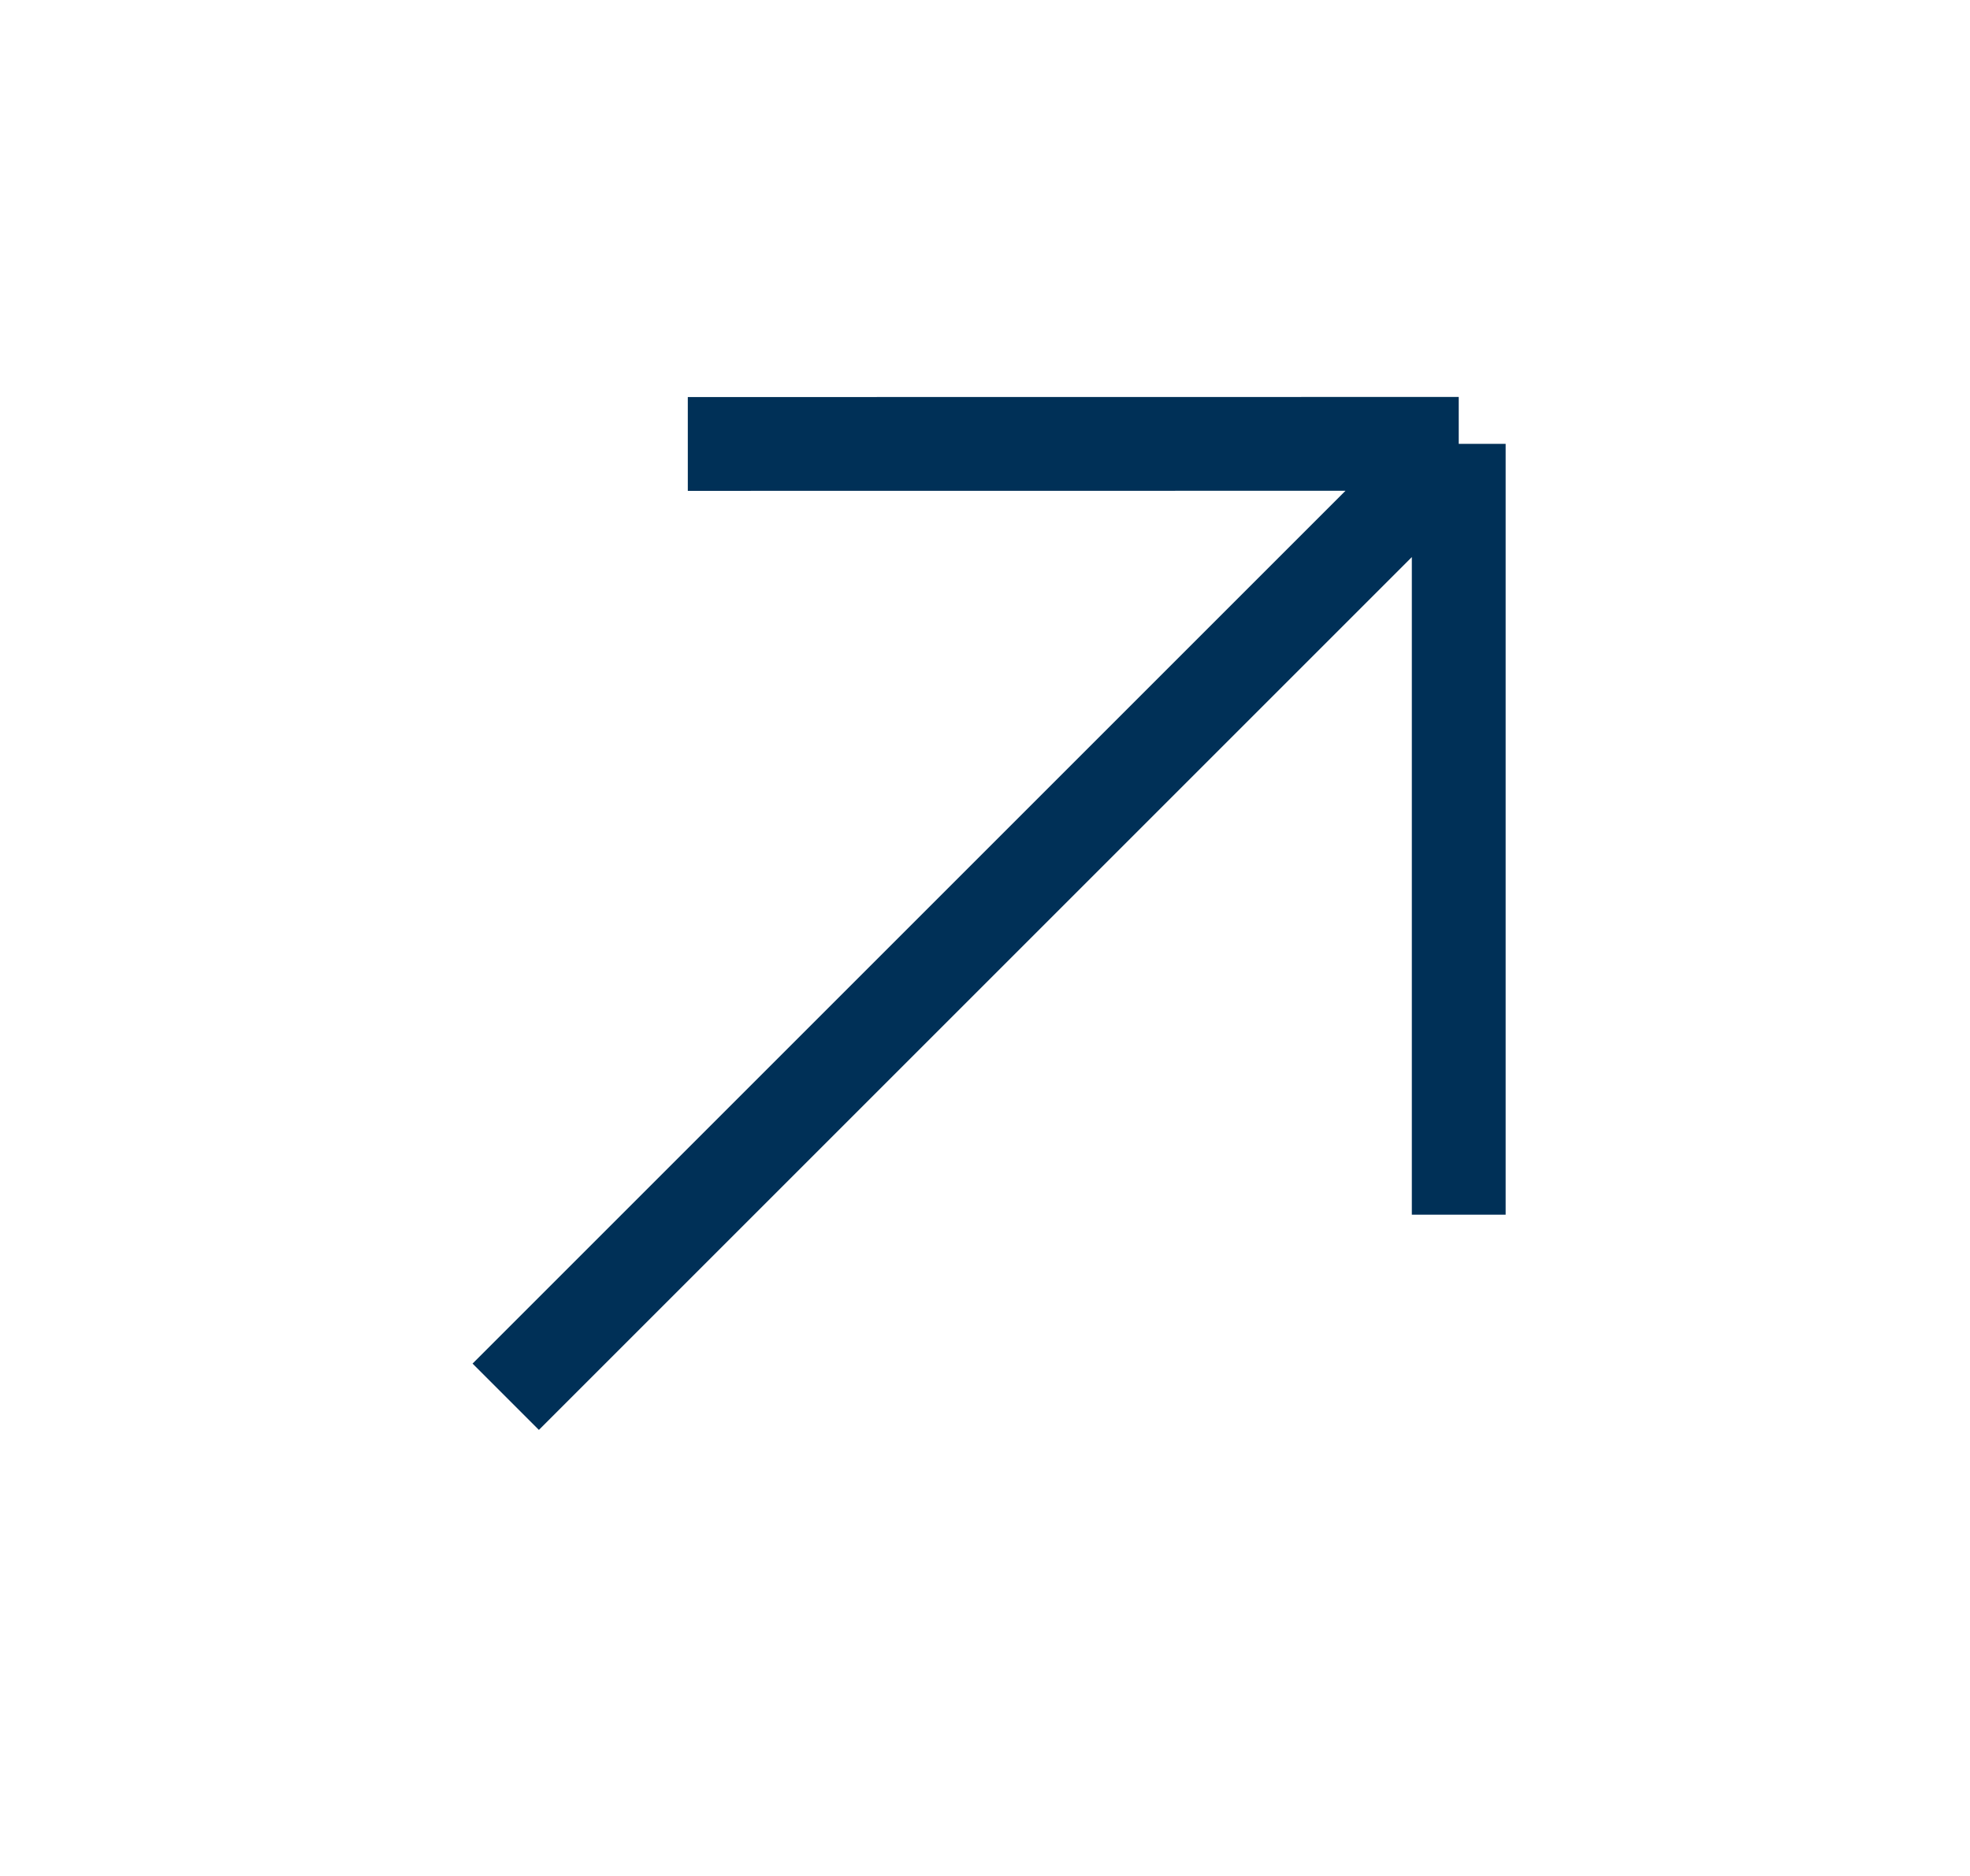
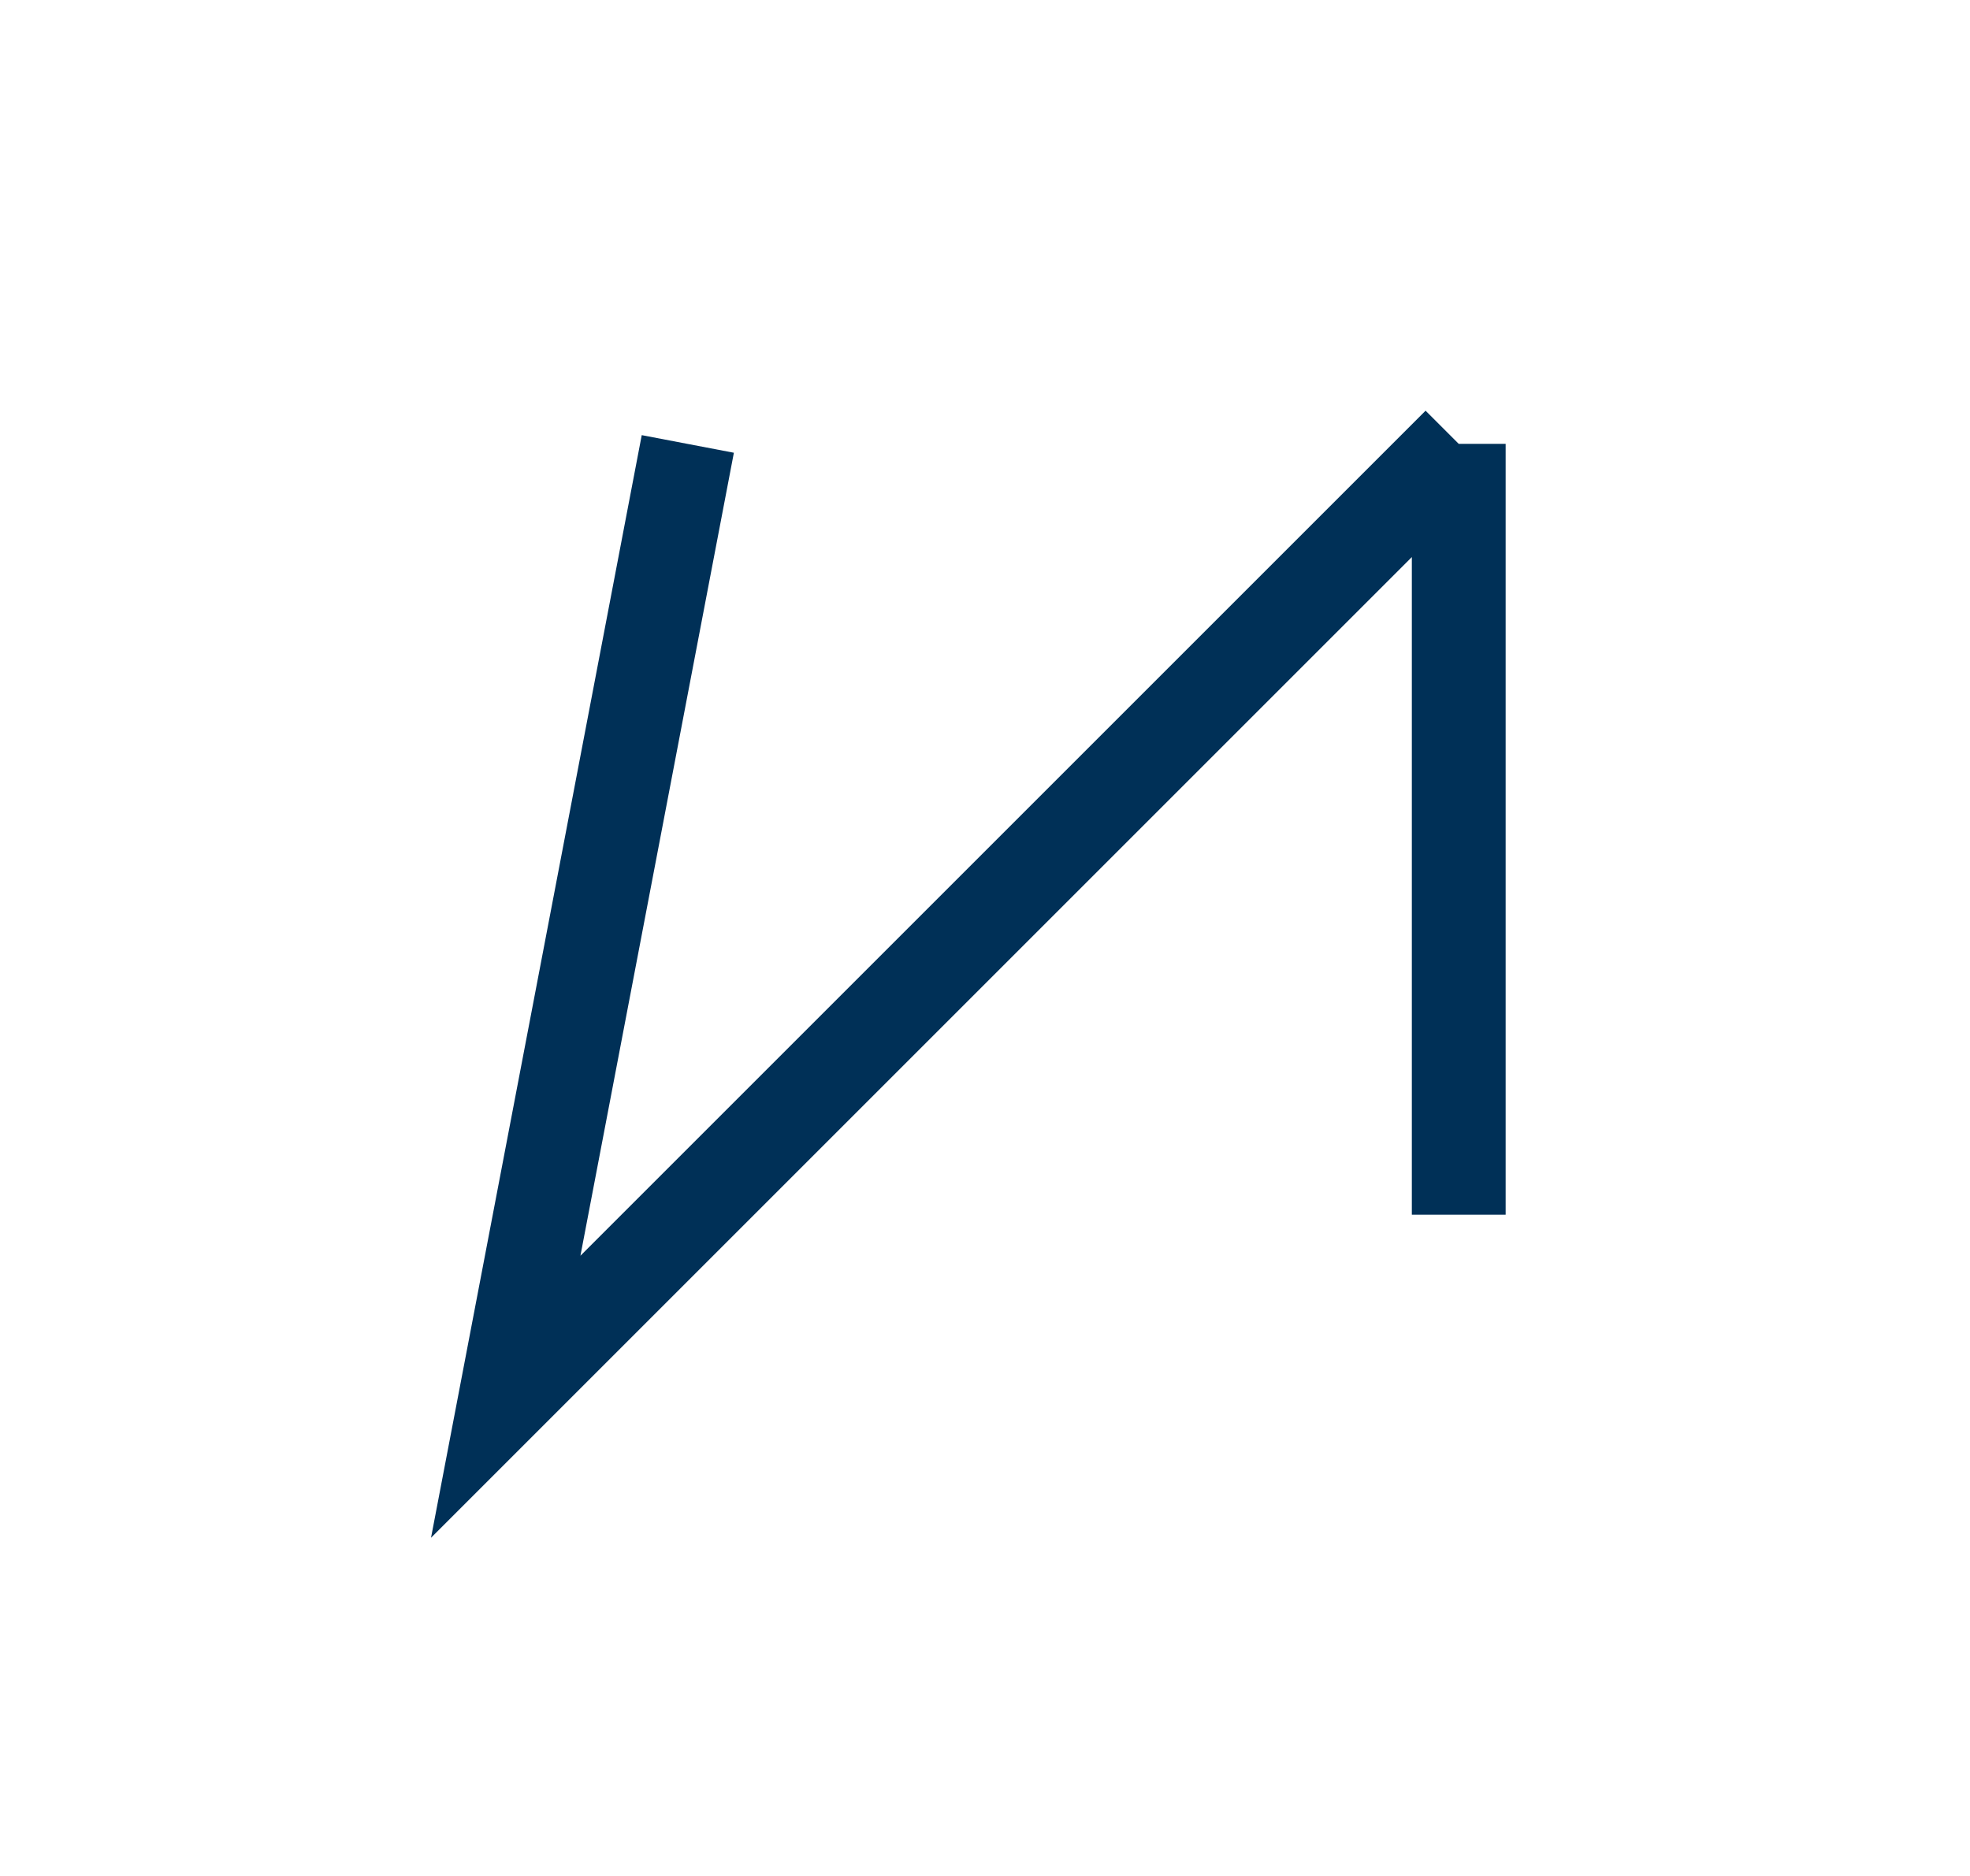
<svg xmlns="http://www.w3.org/2000/svg" width="21" height="20" viewBox="0 0 21 20" fill="none">
-   <path d="M15.55 4.732L5.391 14.891M15.55 4.732L7.332 4.733M15.55 4.732L15.55 12.95" stroke="#003057" />
+   <path d="M15.55 4.732L5.391 14.891L7.332 4.733M15.55 4.732L15.55 12.95" stroke="#003057" />
</svg>